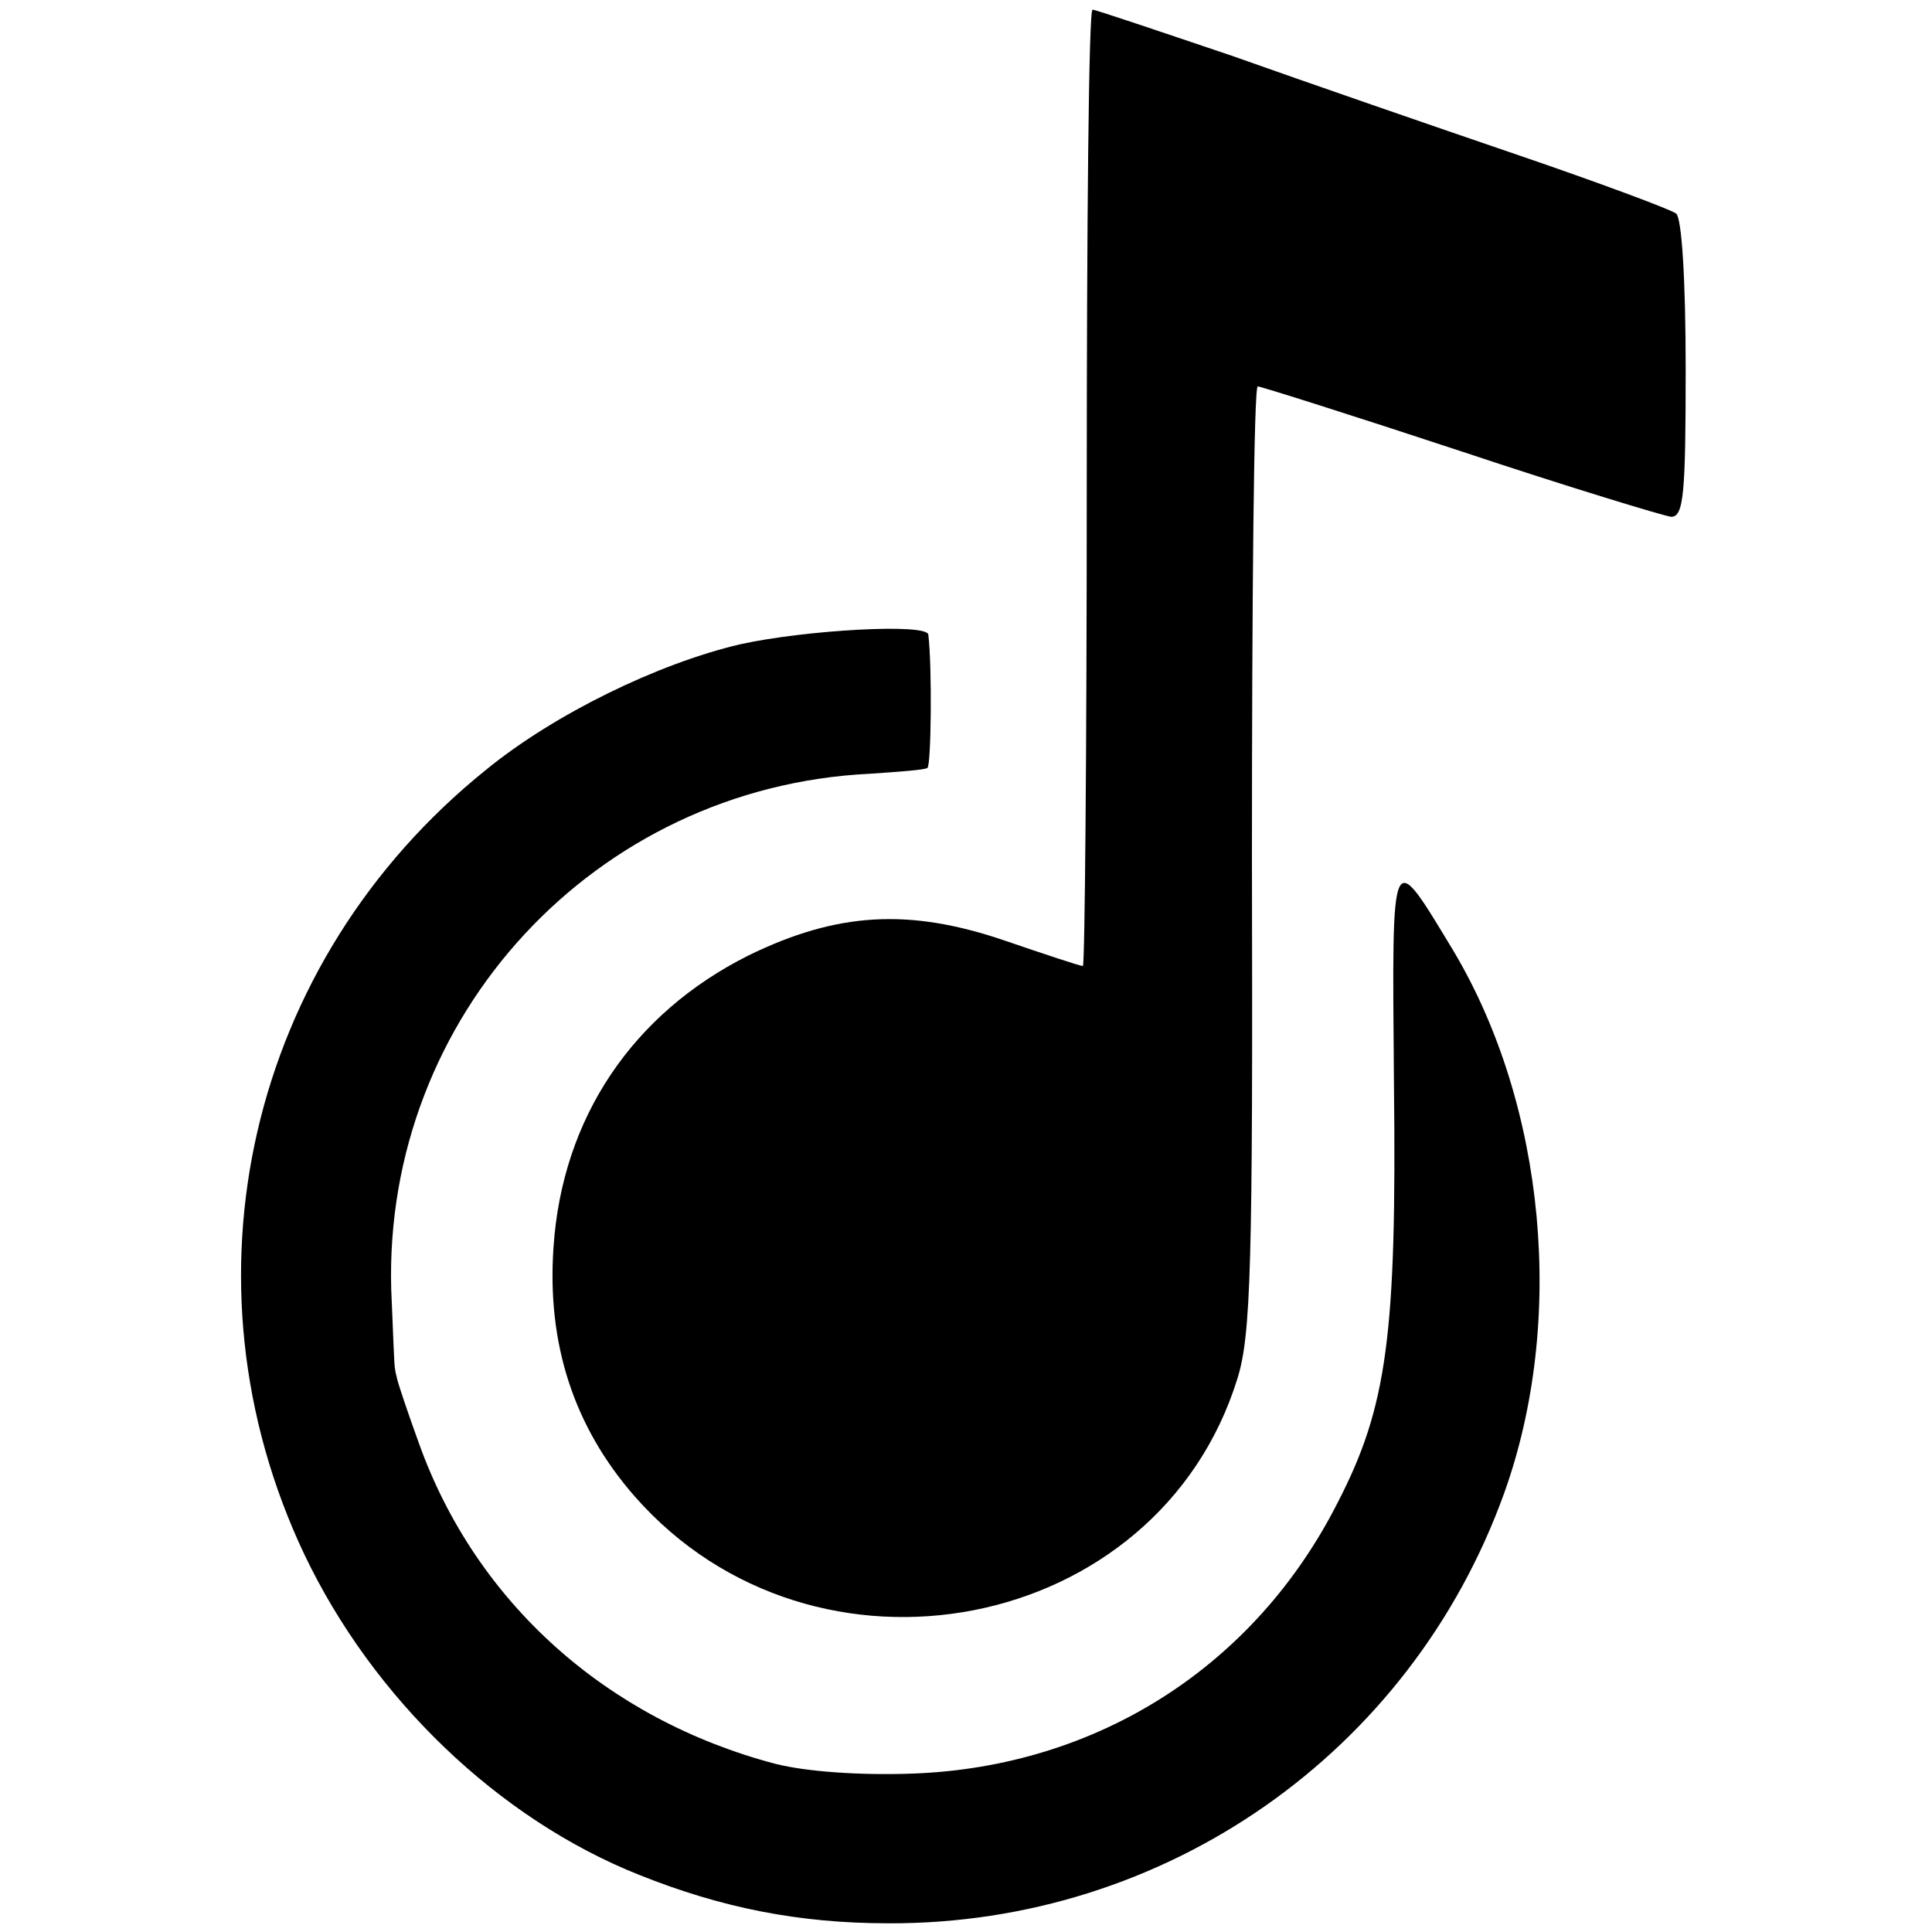
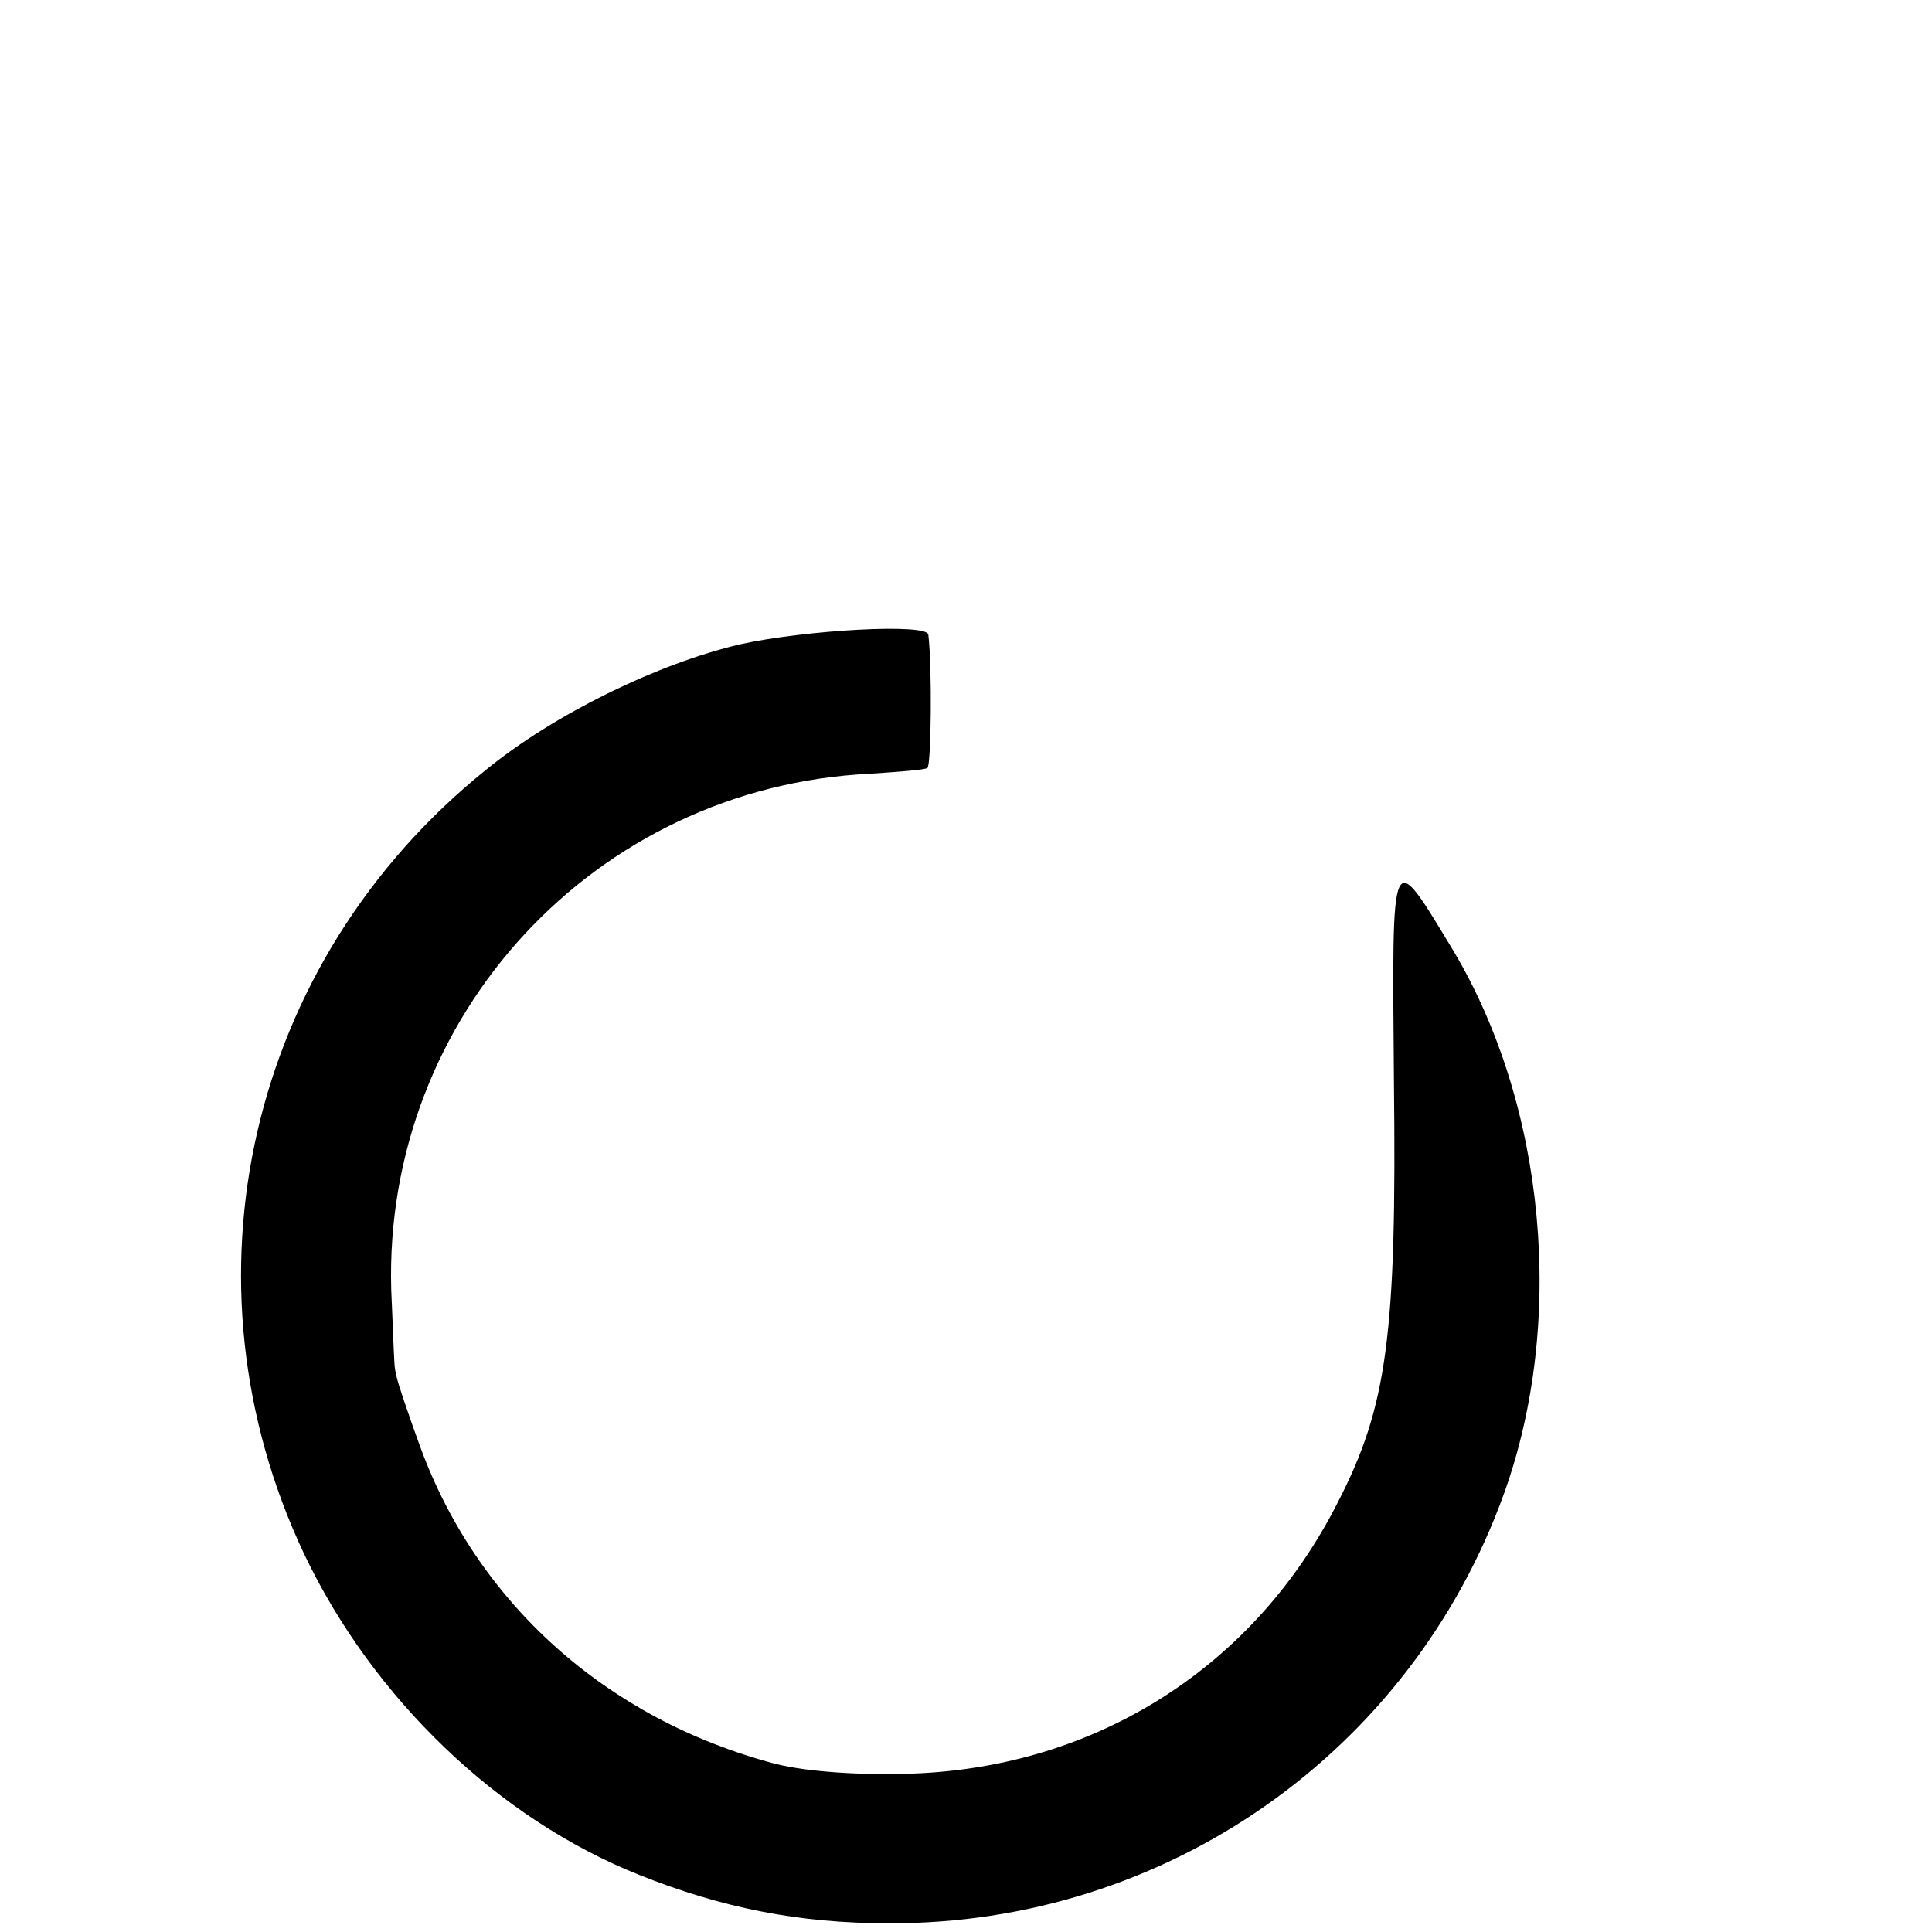
<svg xmlns="http://www.w3.org/2000/svg" version="1.0" width="200pt" height="200pt" viewBox="0 0 200 200" preserveAspectRatio="xMidYMid meet">
  <g transform="translate(0,200) scale(0.1,-0.1)" fill="#000000" stroke="none">
-     <path d="M1125 1495 c0 -272 -2 -495 -4 -495 -3 0 -39 12 -80 26 -99 34 -174 30 -266 -15 -120 -60 -193 -168 -202 -302 -7 -100 21 -186 84 -258 186 -212 542 -143 624 122 14 45 16 116 15 539 0 269 2 488 6 488 3 0 98 -30 210 -67 111 -37 210 -67 218 -68 13 0 15 24 15 153 0 92 -4 157 -10 161 -5 4 -80 32 -165 61 -85 29 -218 75 -294 102 -77 26 -142 48 -145 48 -4 0 -6 -223 -6 -495z" />
-     <path d="M766 1333 c-85 -20 -192 -72 -263 -130 -246 -198 -322 -529 -188 -812 71 -149 201 -274 347 -332 85 -34 165 -50 258 -50 286 -1 540 176 637 445 64 178 43 401 -52 561 -66 109 -64 113 -62 -135 3 -262 -7 -336 -58 -435 -86 -170 -249 -274 -440 -281 -55 -2 -110 2 -142 10 -175 46 -310 167 -369 331 -12 33 -22 63 -23 68 -1 4 -2 8 -2 10 -1 1 -2 38 -4 82 -8 283 211 520 495 534 30 2 57 4 60 6 4 2 5 105 1 138 -1 12 -127 5 -195 -10z" />
+     <path d="M766 1333 c-85 -20 -192 -72 -263 -130 -246 -198 -322 -529 -188 -812 71 -149 201 -274 347 -332 85 -34 165 -50 258 -50 286 -1 540 176 637 445 64 178 43 401 -52 561 -66 109 -64 113 -62 -135 3 -262 -7 -336 -58 -435 -86 -170 -249 -274 -440 -281 -55 -2 -110 2 -142 10 -175 46 -310 167 -369 331 -12 33 -22 63 -23 68 -1 4 -2 8 -2 10 -1 1 -2 38 -4 82 -8 283 211 520 495 534 30 2 57 4 60 6 4 2 5 105 1 138 -1 12 -127 5 -195 -10" />
  </g>
</svg>